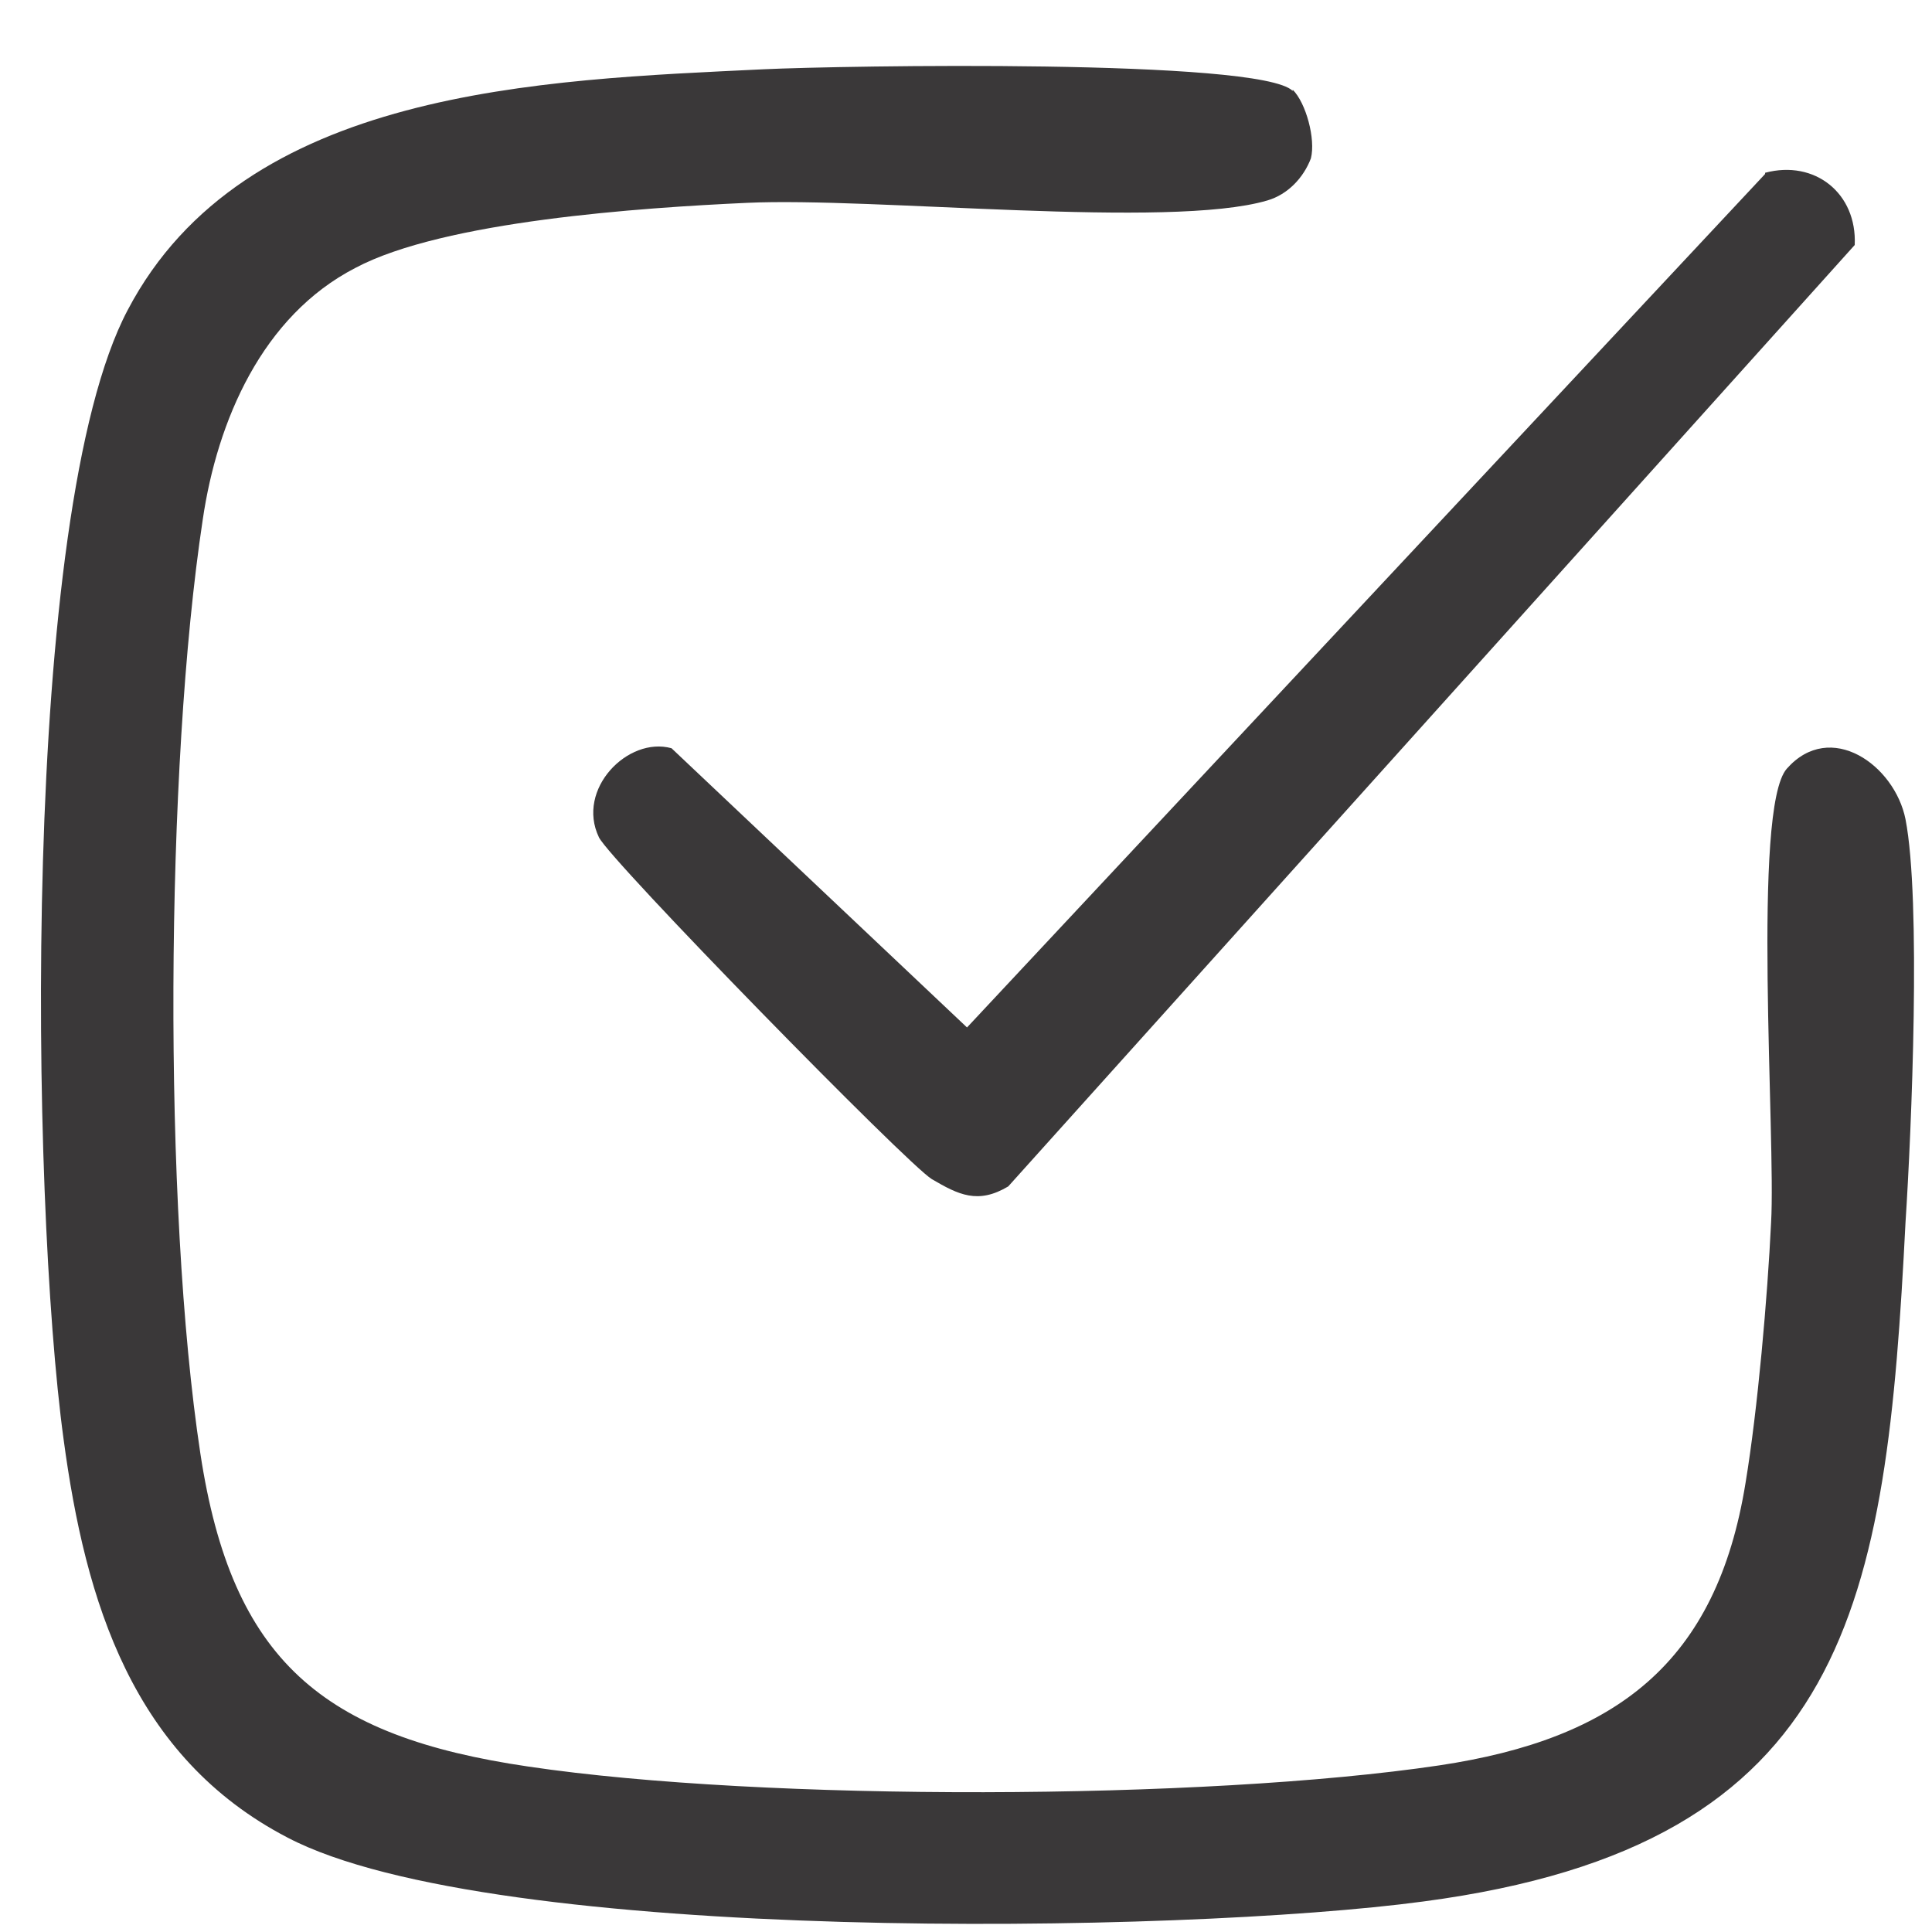
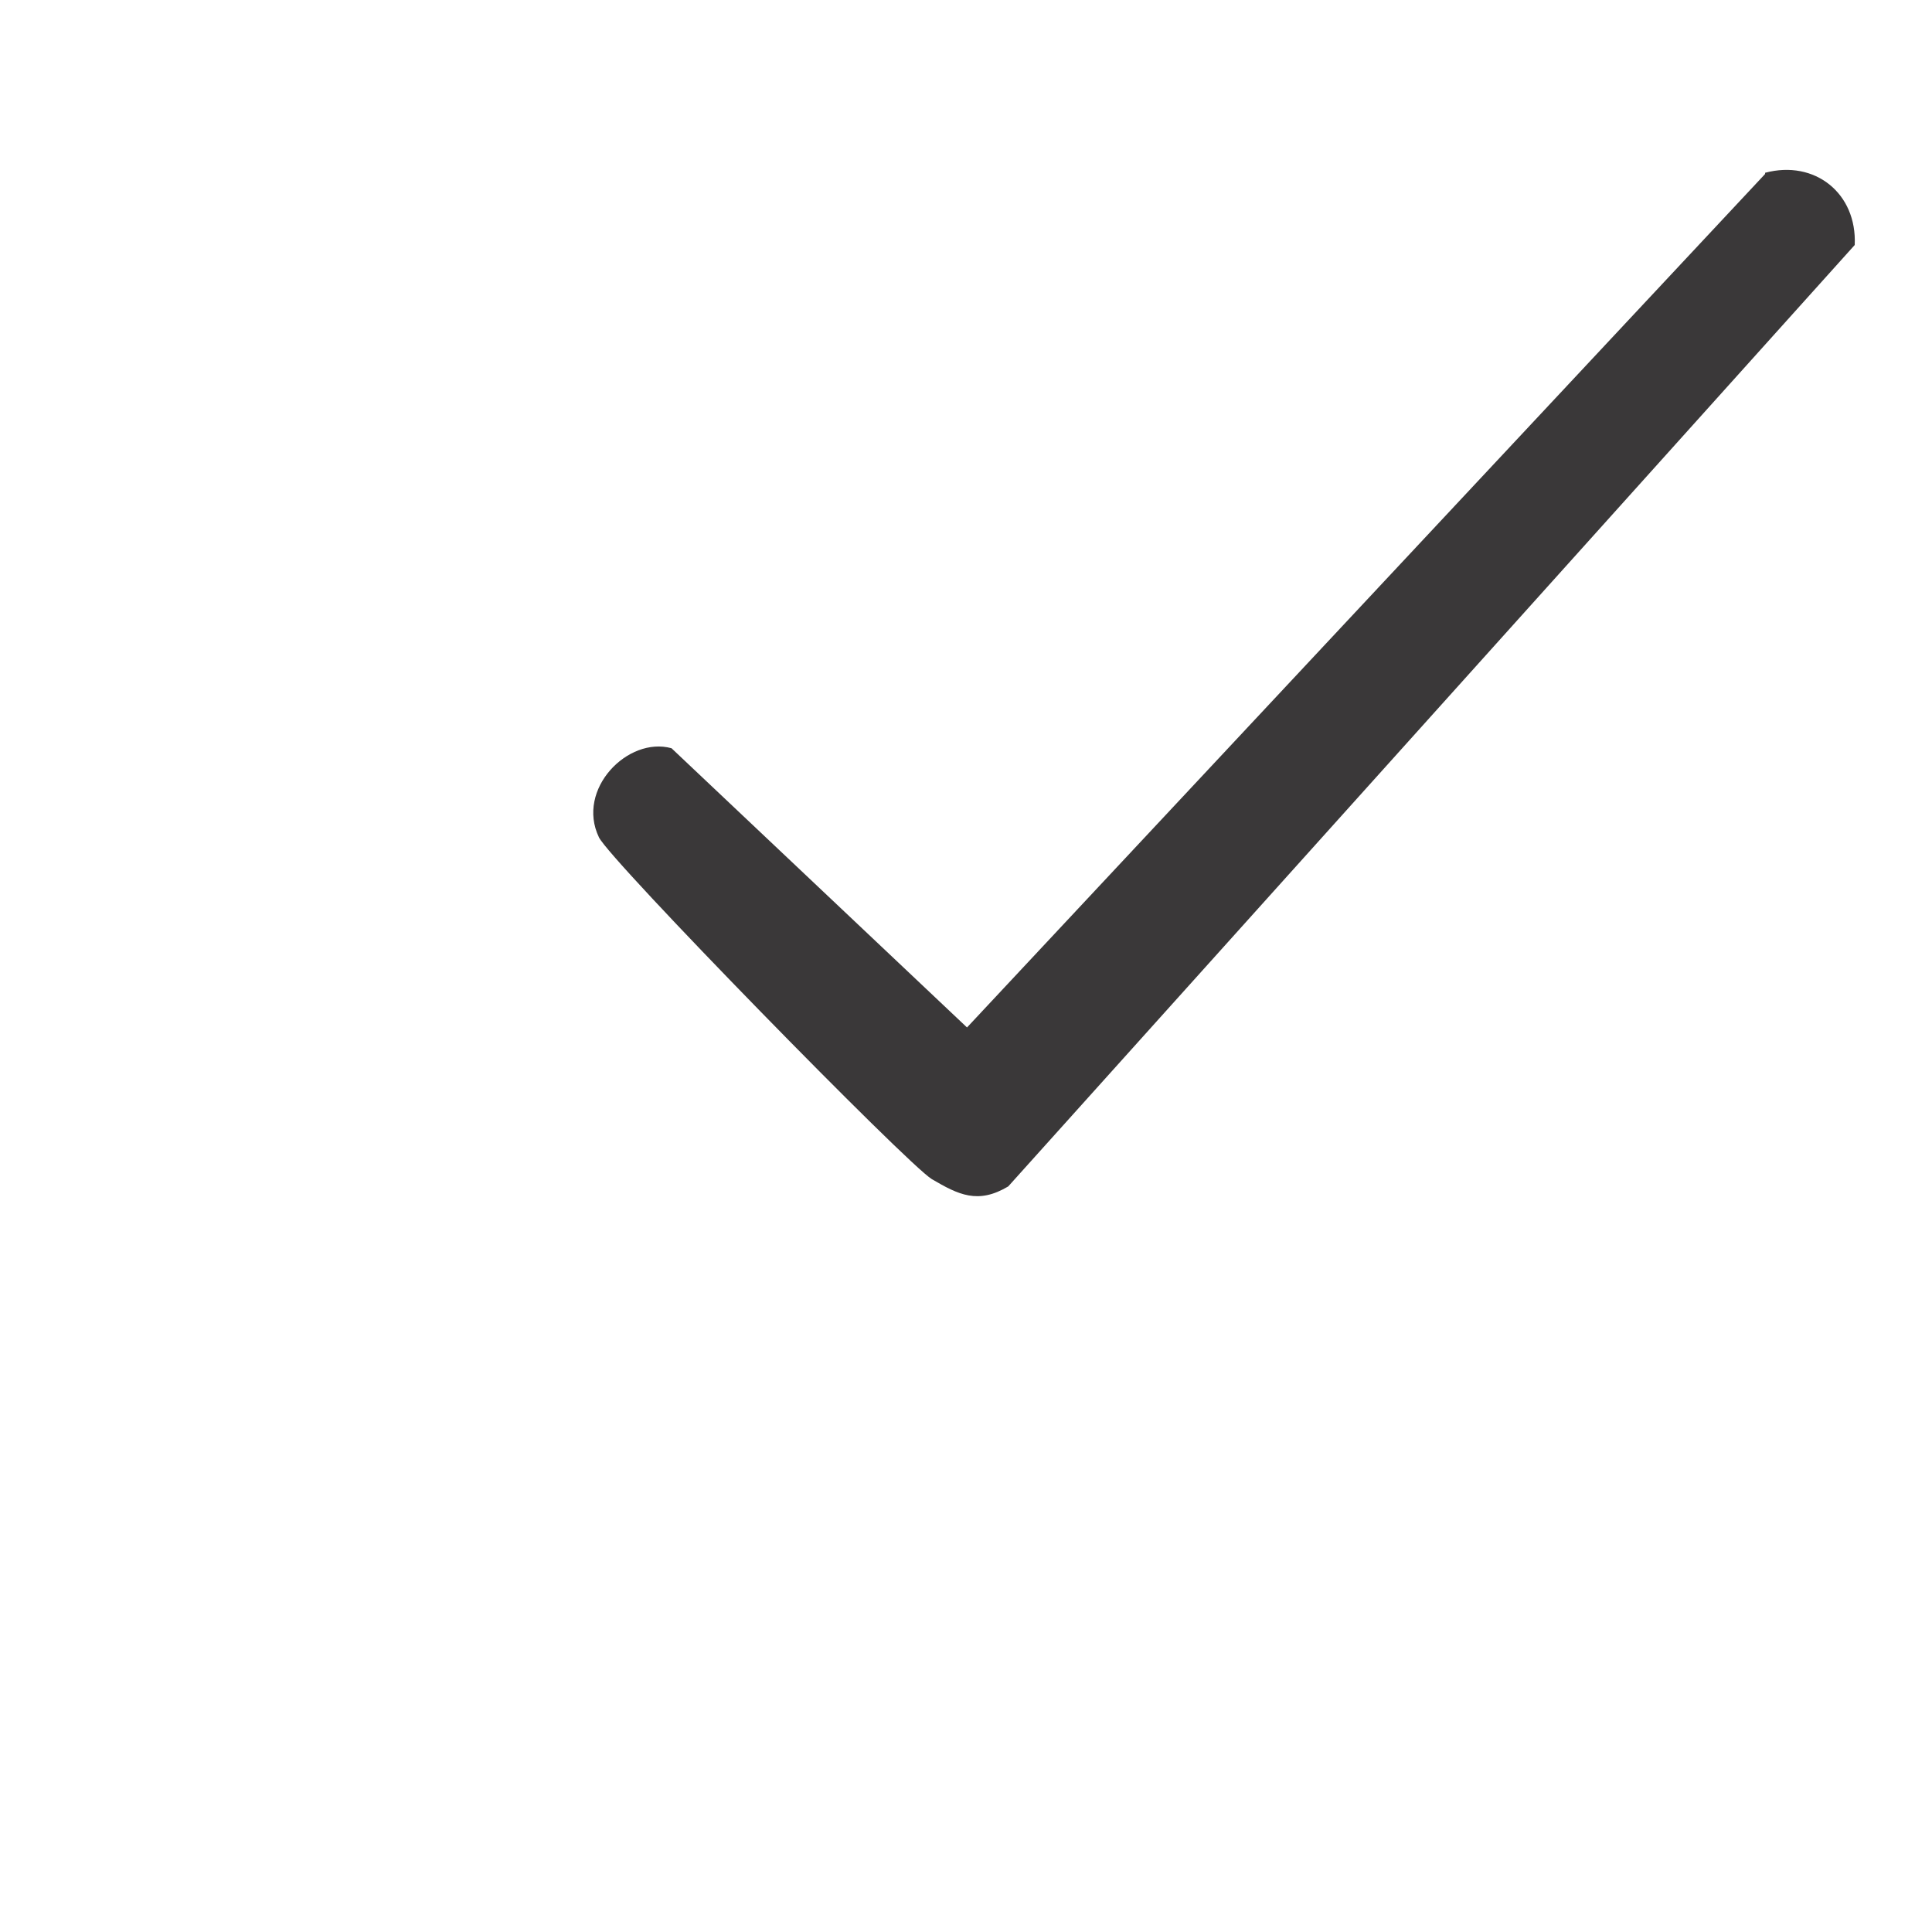
<svg xmlns="http://www.w3.org/2000/svg" width="21" height="21" viewBox="0 0 21 21" fill="none">
-   <path d="M14.051 0.975C14.196 1.119 14.302 1.512 14.249 1.721C14.17 1.93 13.999 2.114 13.775 2.179C12.709 2.493 9.497 2.14 8.115 2.205C6.983 2.257 4.824 2.401 3.863 2.912C2.849 3.435 2.362 4.573 2.204 5.646C1.796 8.342 1.77 13.118 2.178 15.8C2.52 18.051 3.508 18.875 5.745 19.202C8.299 19.582 13.091 19.569 15.644 19.189C17.566 18.901 18.659 18.077 18.974 16.114C19.106 15.316 19.212 14.099 19.251 13.288C19.304 12.372 19.04 8.787 19.422 8.355C19.896 7.819 20.594 8.316 20.712 8.905C20.883 9.781 20.778 12.28 20.712 13.288C20.502 17.423 20.12 20.053 15.473 20.668C12.854 21.021 5.351 21.139 3.126 19.974C1.441 19.098 0.928 17.41 0.691 15.643C0.335 13.039 0.217 5.581 1.388 3.37C2.652 0.962 5.877 0.87 8.299 0.753C9.142 0.713 13.696 0.635 14.051 0.988V0.975Z" fill="#3A3839" />
  <path d="M19.186 1.878C19.726 1.734 20.186 2.101 20.16 2.663L10.959 12.896C10.63 13.092 10.419 12.987 10.129 12.817C9.866 12.66 6.628 9.35 6.51 9.101C6.259 8.578 6.825 8.002 7.299 8.133L10.511 11.168L19.186 1.891V1.878Z" fill="#3A3839" />
</svg>